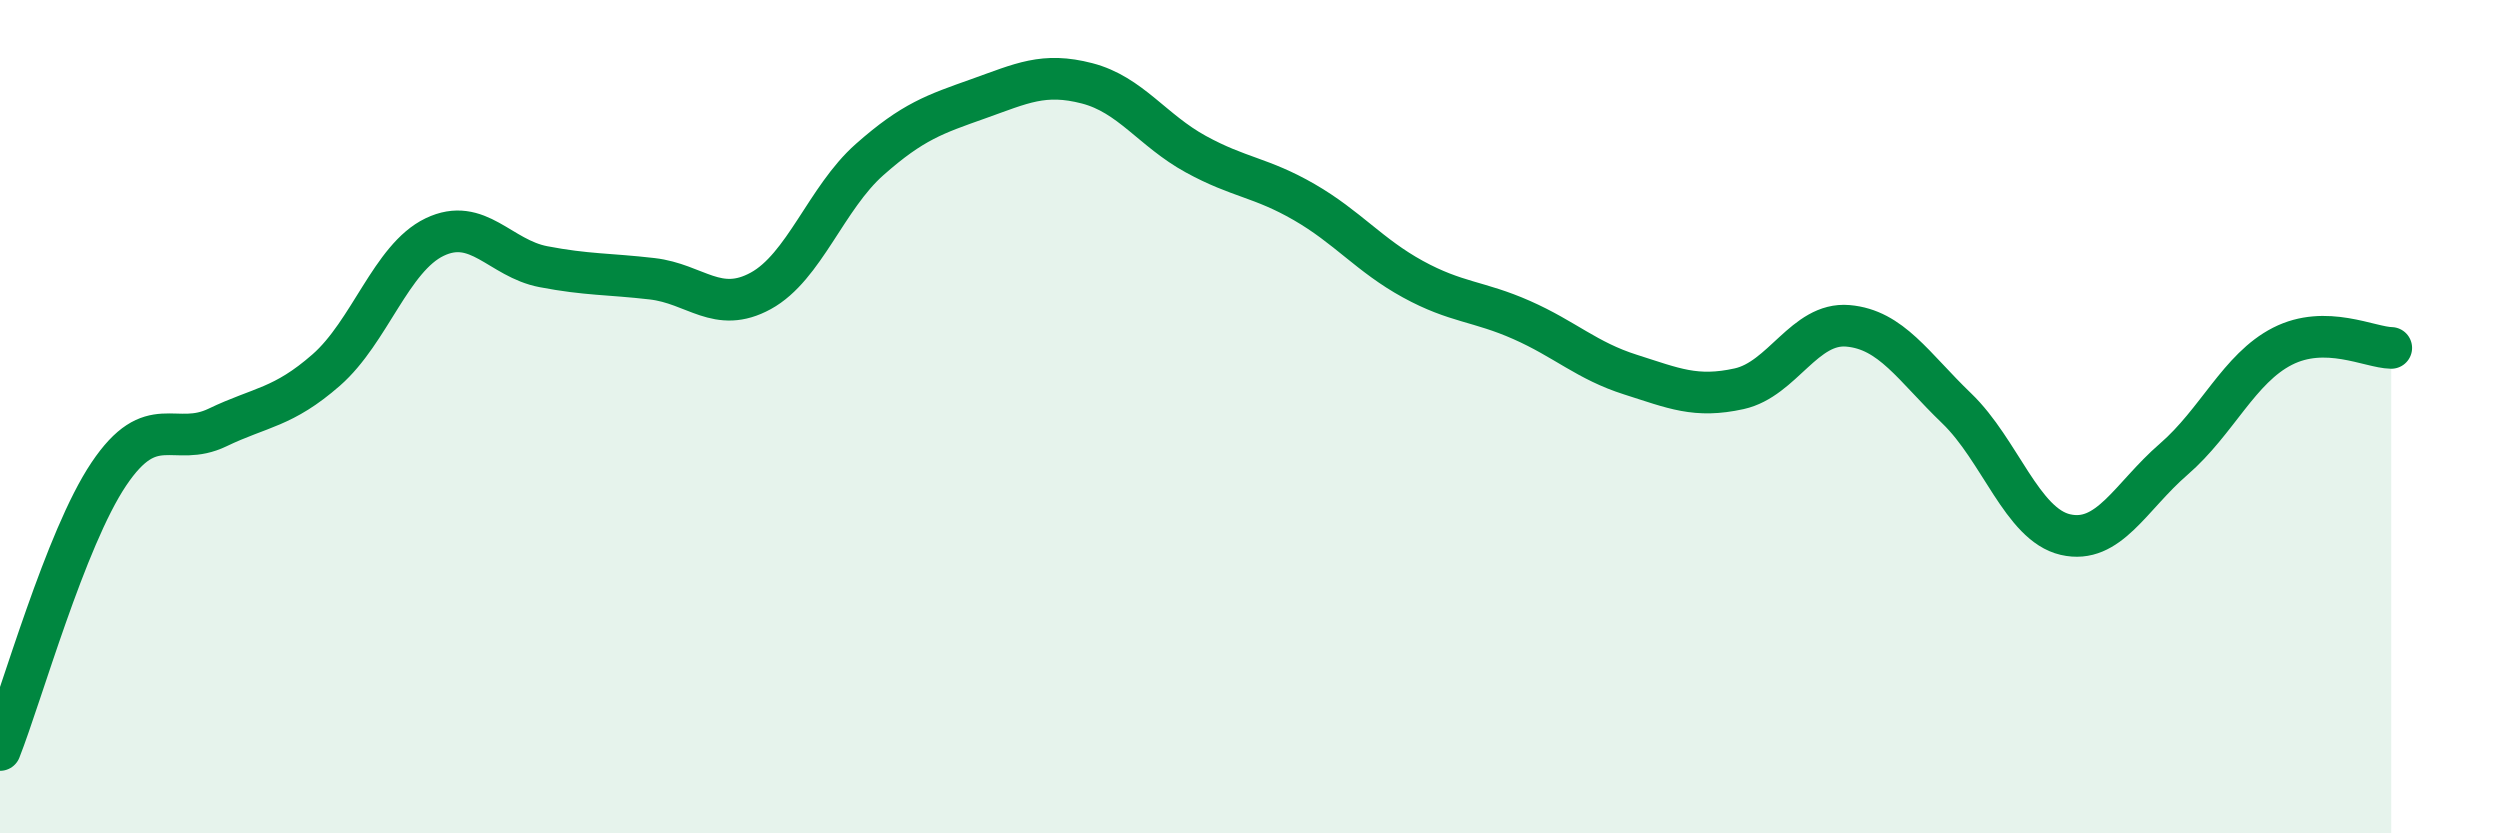
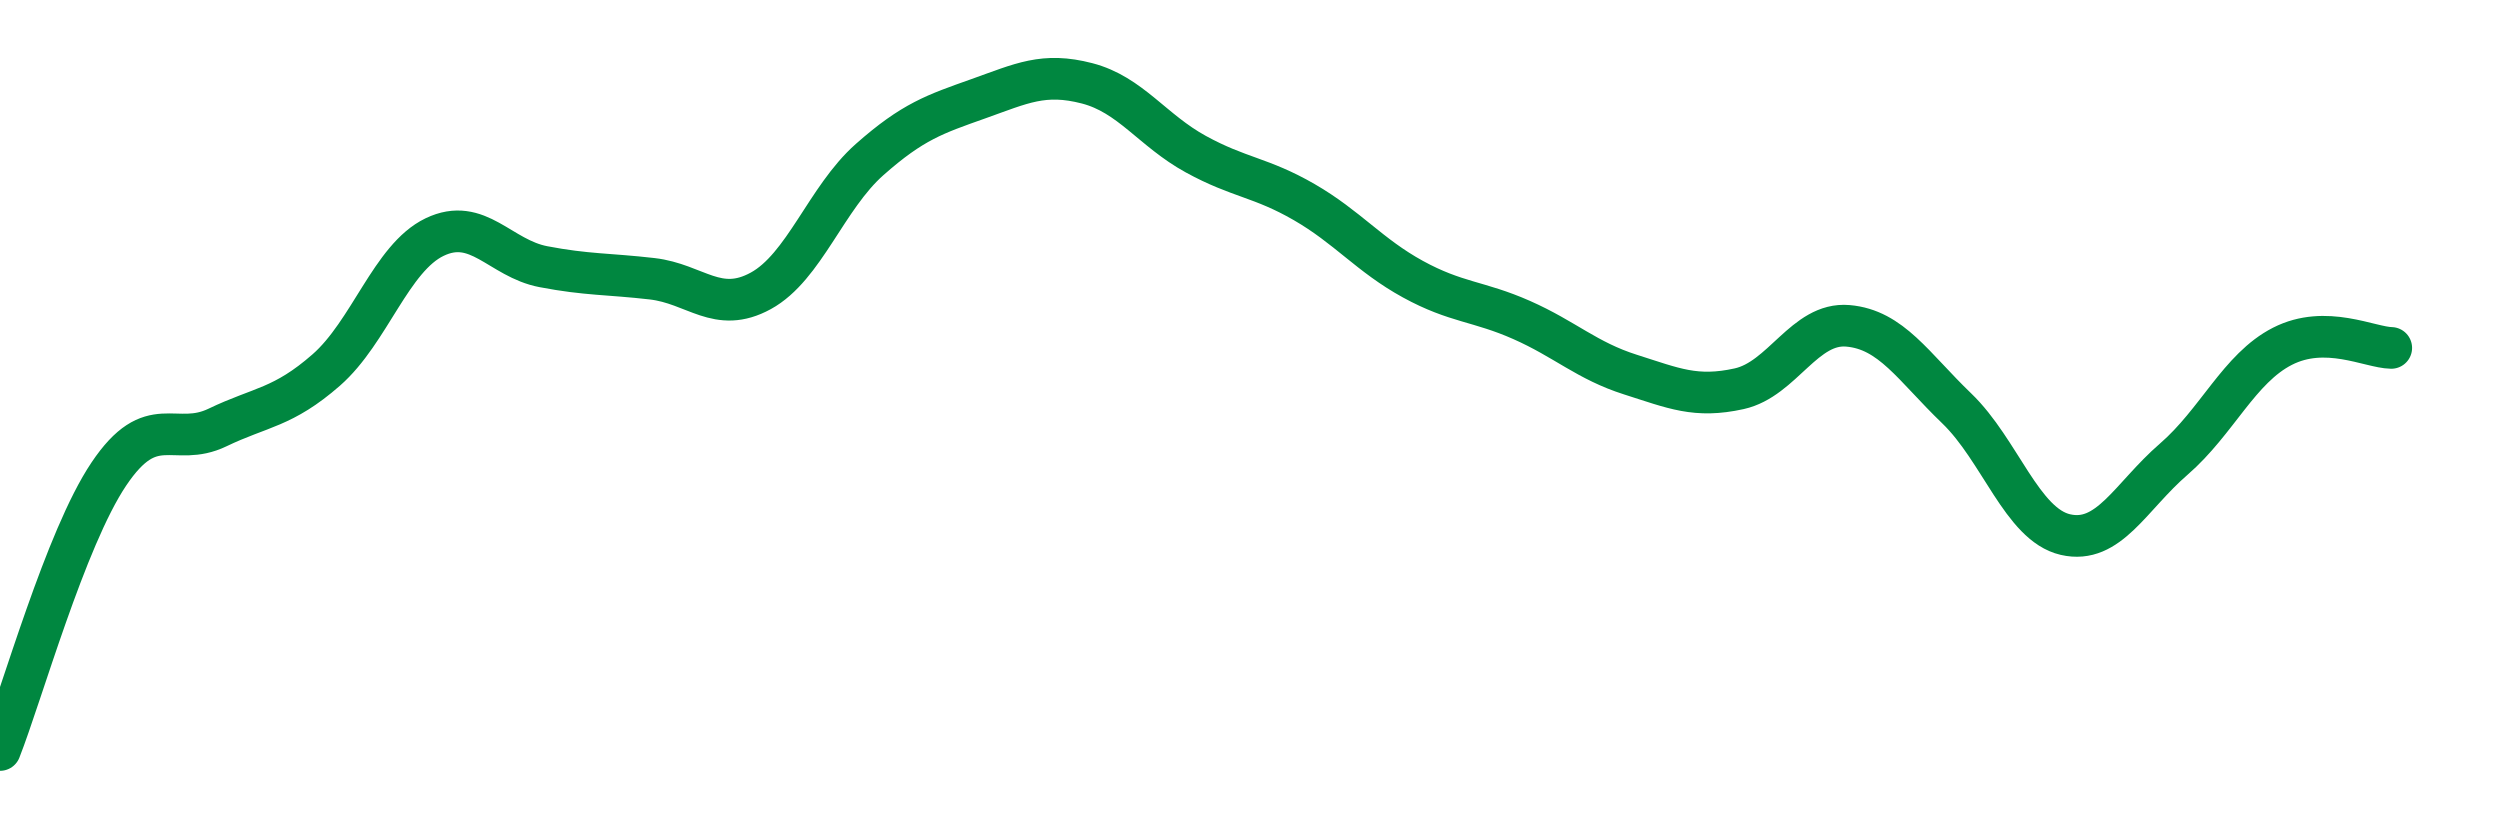
<svg xmlns="http://www.w3.org/2000/svg" width="60" height="20" viewBox="0 0 60 20">
-   <path d="M 0,18 C 0.52,16.68 1.57,12.93 2.61,11.38 C 3.65,9.83 4.18,10.76 5.22,10.26 C 6.26,9.76 6.79,9.79 7.83,8.88 C 8.87,7.97 9.39,6.19 10.43,5.69 C 11.47,5.19 12,6.2 13.04,6.4 C 14.08,6.6 14.61,6.57 15.65,6.69 C 16.69,6.81 17.22,7.55 18.26,6.98 C 19.3,6.41 19.83,4.75 20.87,3.83 C 21.91,2.91 22.44,2.74 23.48,2.37 C 24.52,2 25.05,1.73 26.09,2 C 27.13,2.27 27.66,3.13 28.7,3.7 C 29.74,4.27 30.26,4.25 31.3,4.85 C 32.34,5.45 32.87,6.13 33.91,6.7 C 34.95,7.27 35.48,7.22 36.52,7.68 C 37.56,8.14 38.09,8.66 39.13,8.99 C 40.17,9.32 40.7,9.56 41.74,9.33 C 42.78,9.1 43.31,7.73 44.35,7.82 C 45.39,7.91 45.92,8.8 46.96,9.8 C 48,10.8 48.53,12.59 49.57,12.83 C 50.61,13.07 51.13,11.92 52.17,11.02 C 53.21,10.12 53.74,8.84 54.78,8.31 C 55.82,7.78 56.87,8.34 57.39,8.35L57.39 20L0 20Z" fill="#008740" opacity="0.1" stroke-linecap="round" stroke-linejoin="round" />
  <path d="M 0,18 C 0.52,16.68 1.57,12.93 2.61,11.38 C 3.65,9.83 4.18,10.76 5.22,10.26 C 6.26,9.76 6.79,9.79 7.83,8.88 C 8.87,7.97 9.39,6.19 10.43,5.69 C 11.47,5.19 12,6.2 13.04,6.4 C 14.08,6.6 14.61,6.57 15.65,6.69 C 16.69,6.81 17.22,7.55 18.26,6.98 C 19.3,6.41 19.83,4.75 20.87,3.83 C 21.91,2.91 22.44,2.74 23.48,2.37 C 24.52,2 25.05,1.73 26.09,2 C 27.13,2.27 27.66,3.13 28.7,3.7 C 29.74,4.27 30.26,4.25 31.3,4.85 C 32.34,5.45 32.87,6.13 33.91,6.7 C 34.95,7.27 35.48,7.22 36.52,7.68 C 37.56,8.14 38.09,8.66 39.13,8.99 C 40.17,9.32 40.7,9.56 41.74,9.33 C 42.78,9.1 43.31,7.73 44.35,7.82 C 45.39,7.91 45.92,8.8 46.96,9.8 C 48,10.8 48.53,12.59 49.57,12.83 C 50.61,13.07 51.13,11.92 52.17,11.02 C 53.21,10.12 53.74,8.84 54.78,8.31 C 55.82,7.78 56.87,8.34 57.39,8.35" stroke="#008740" stroke-width="1" fill="none" stroke-linecap="round" stroke-linejoin="round" />
</svg>